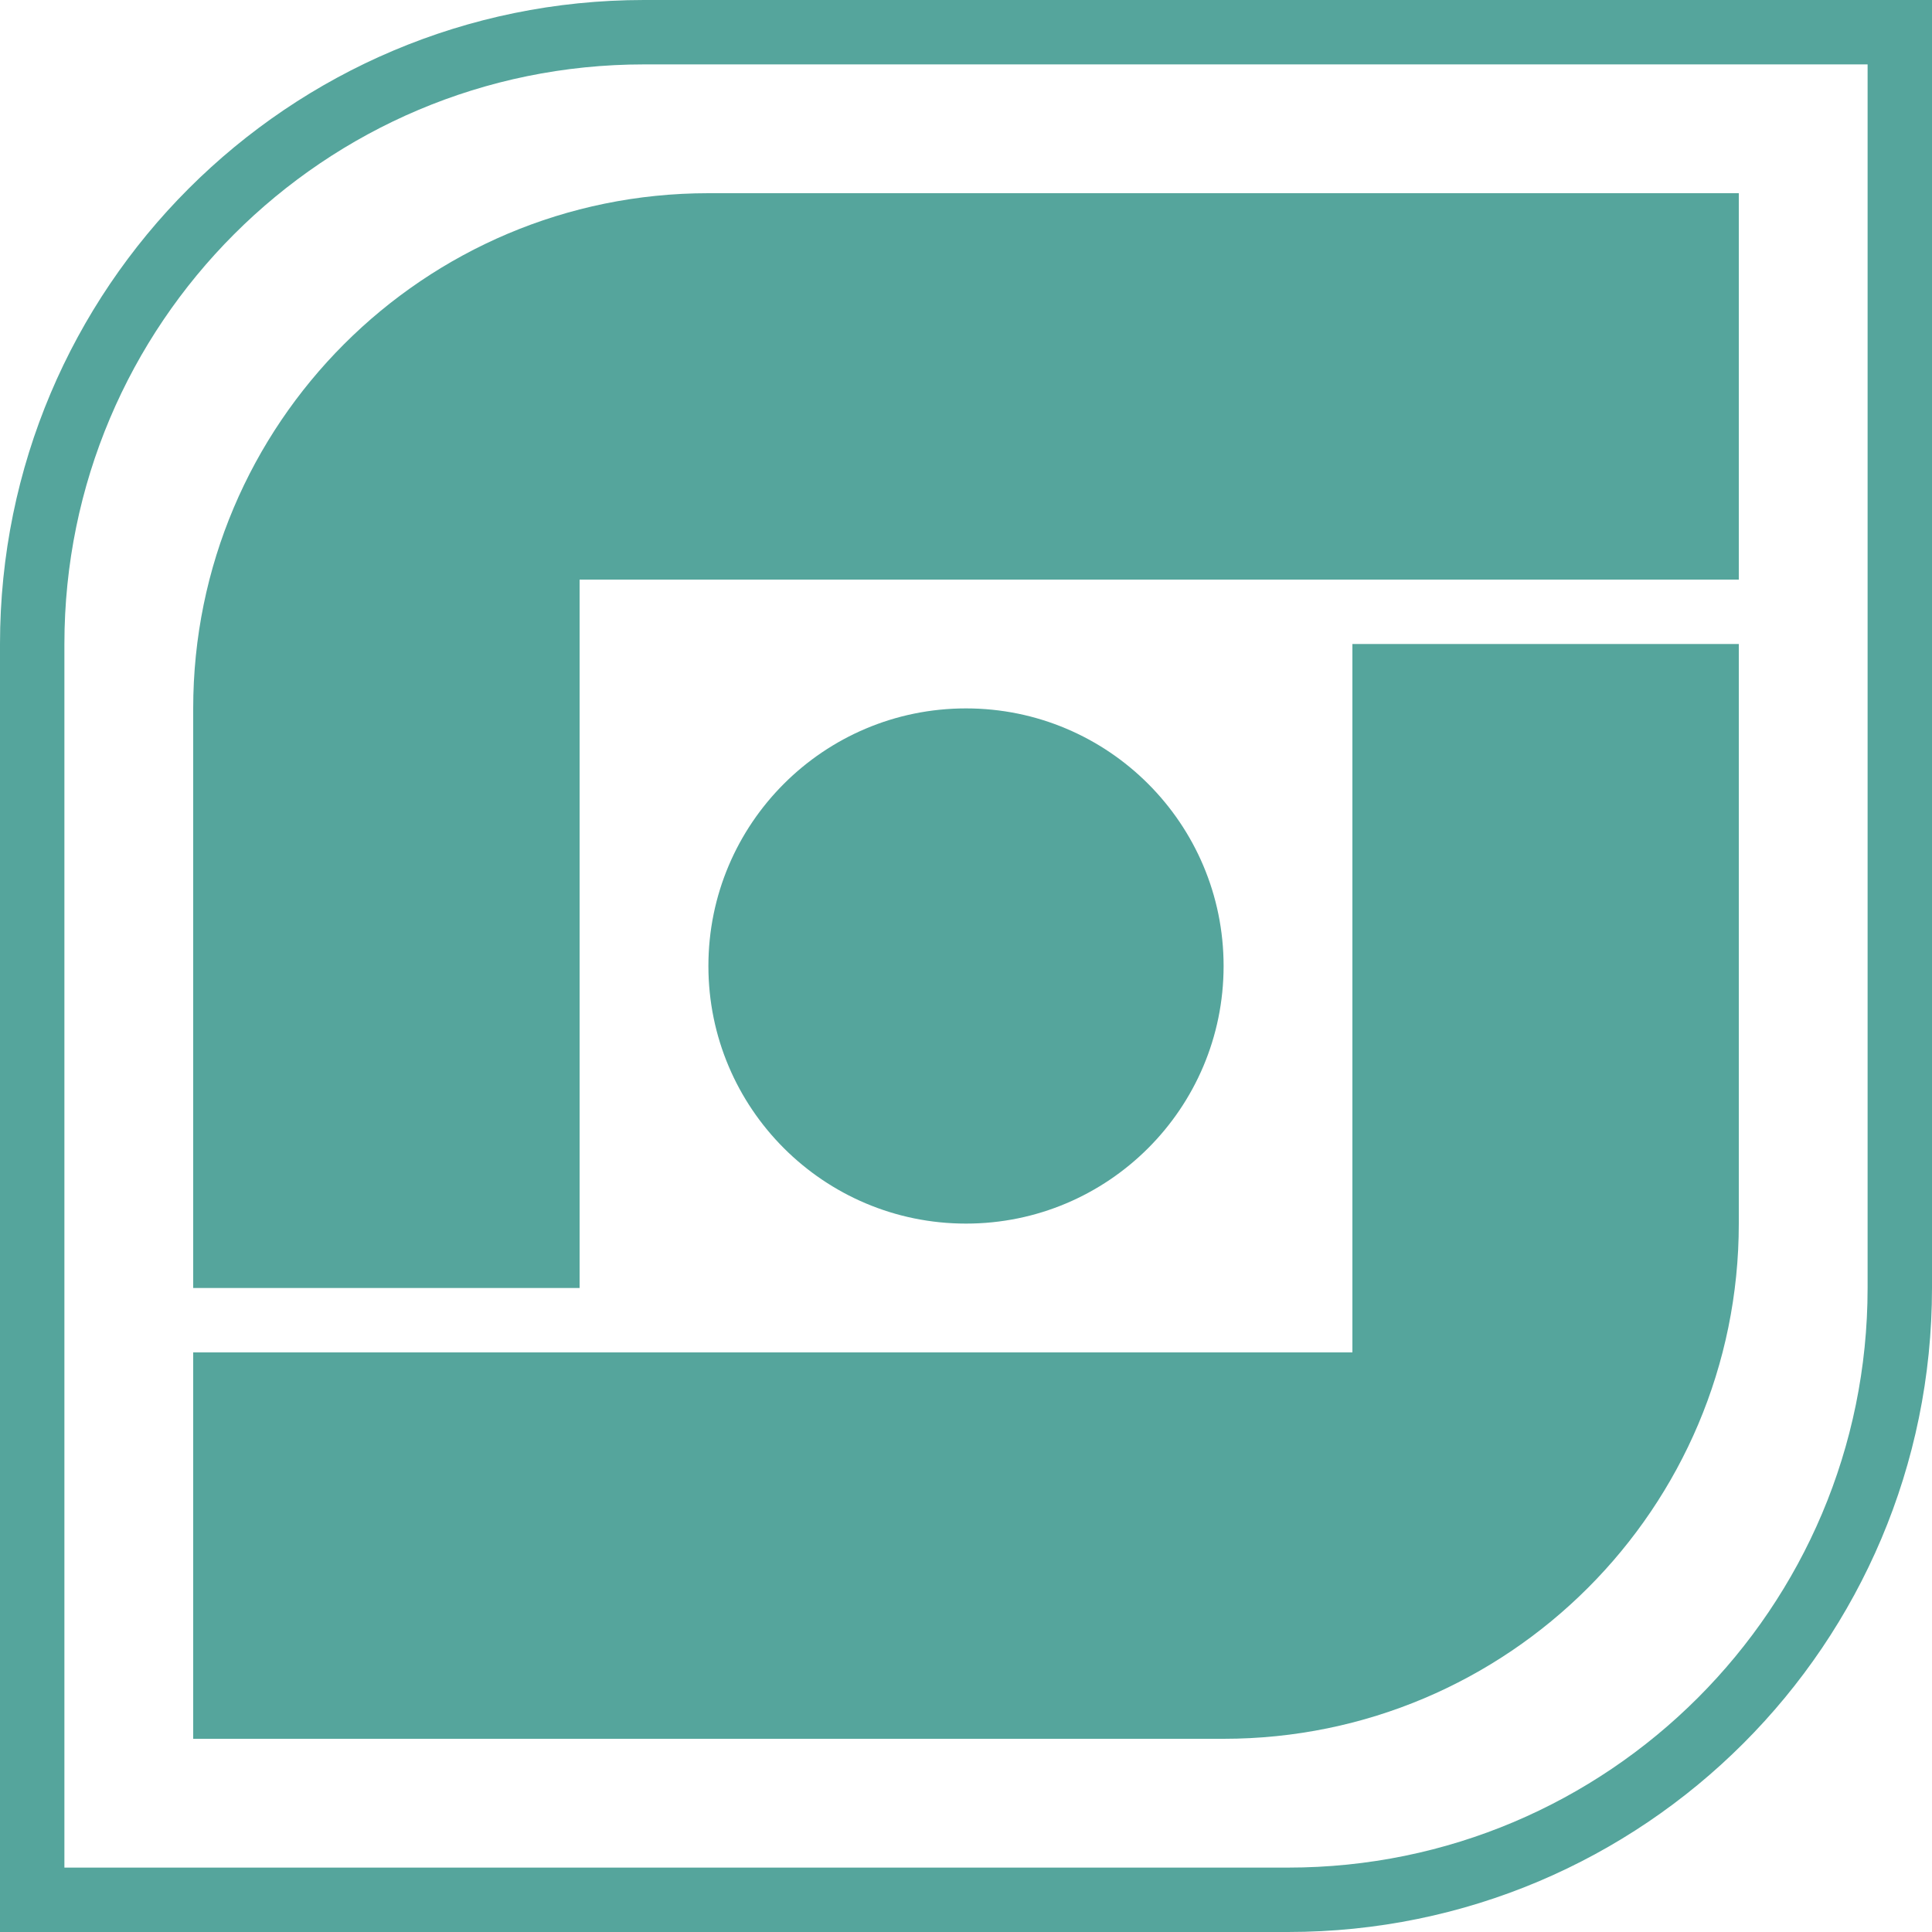
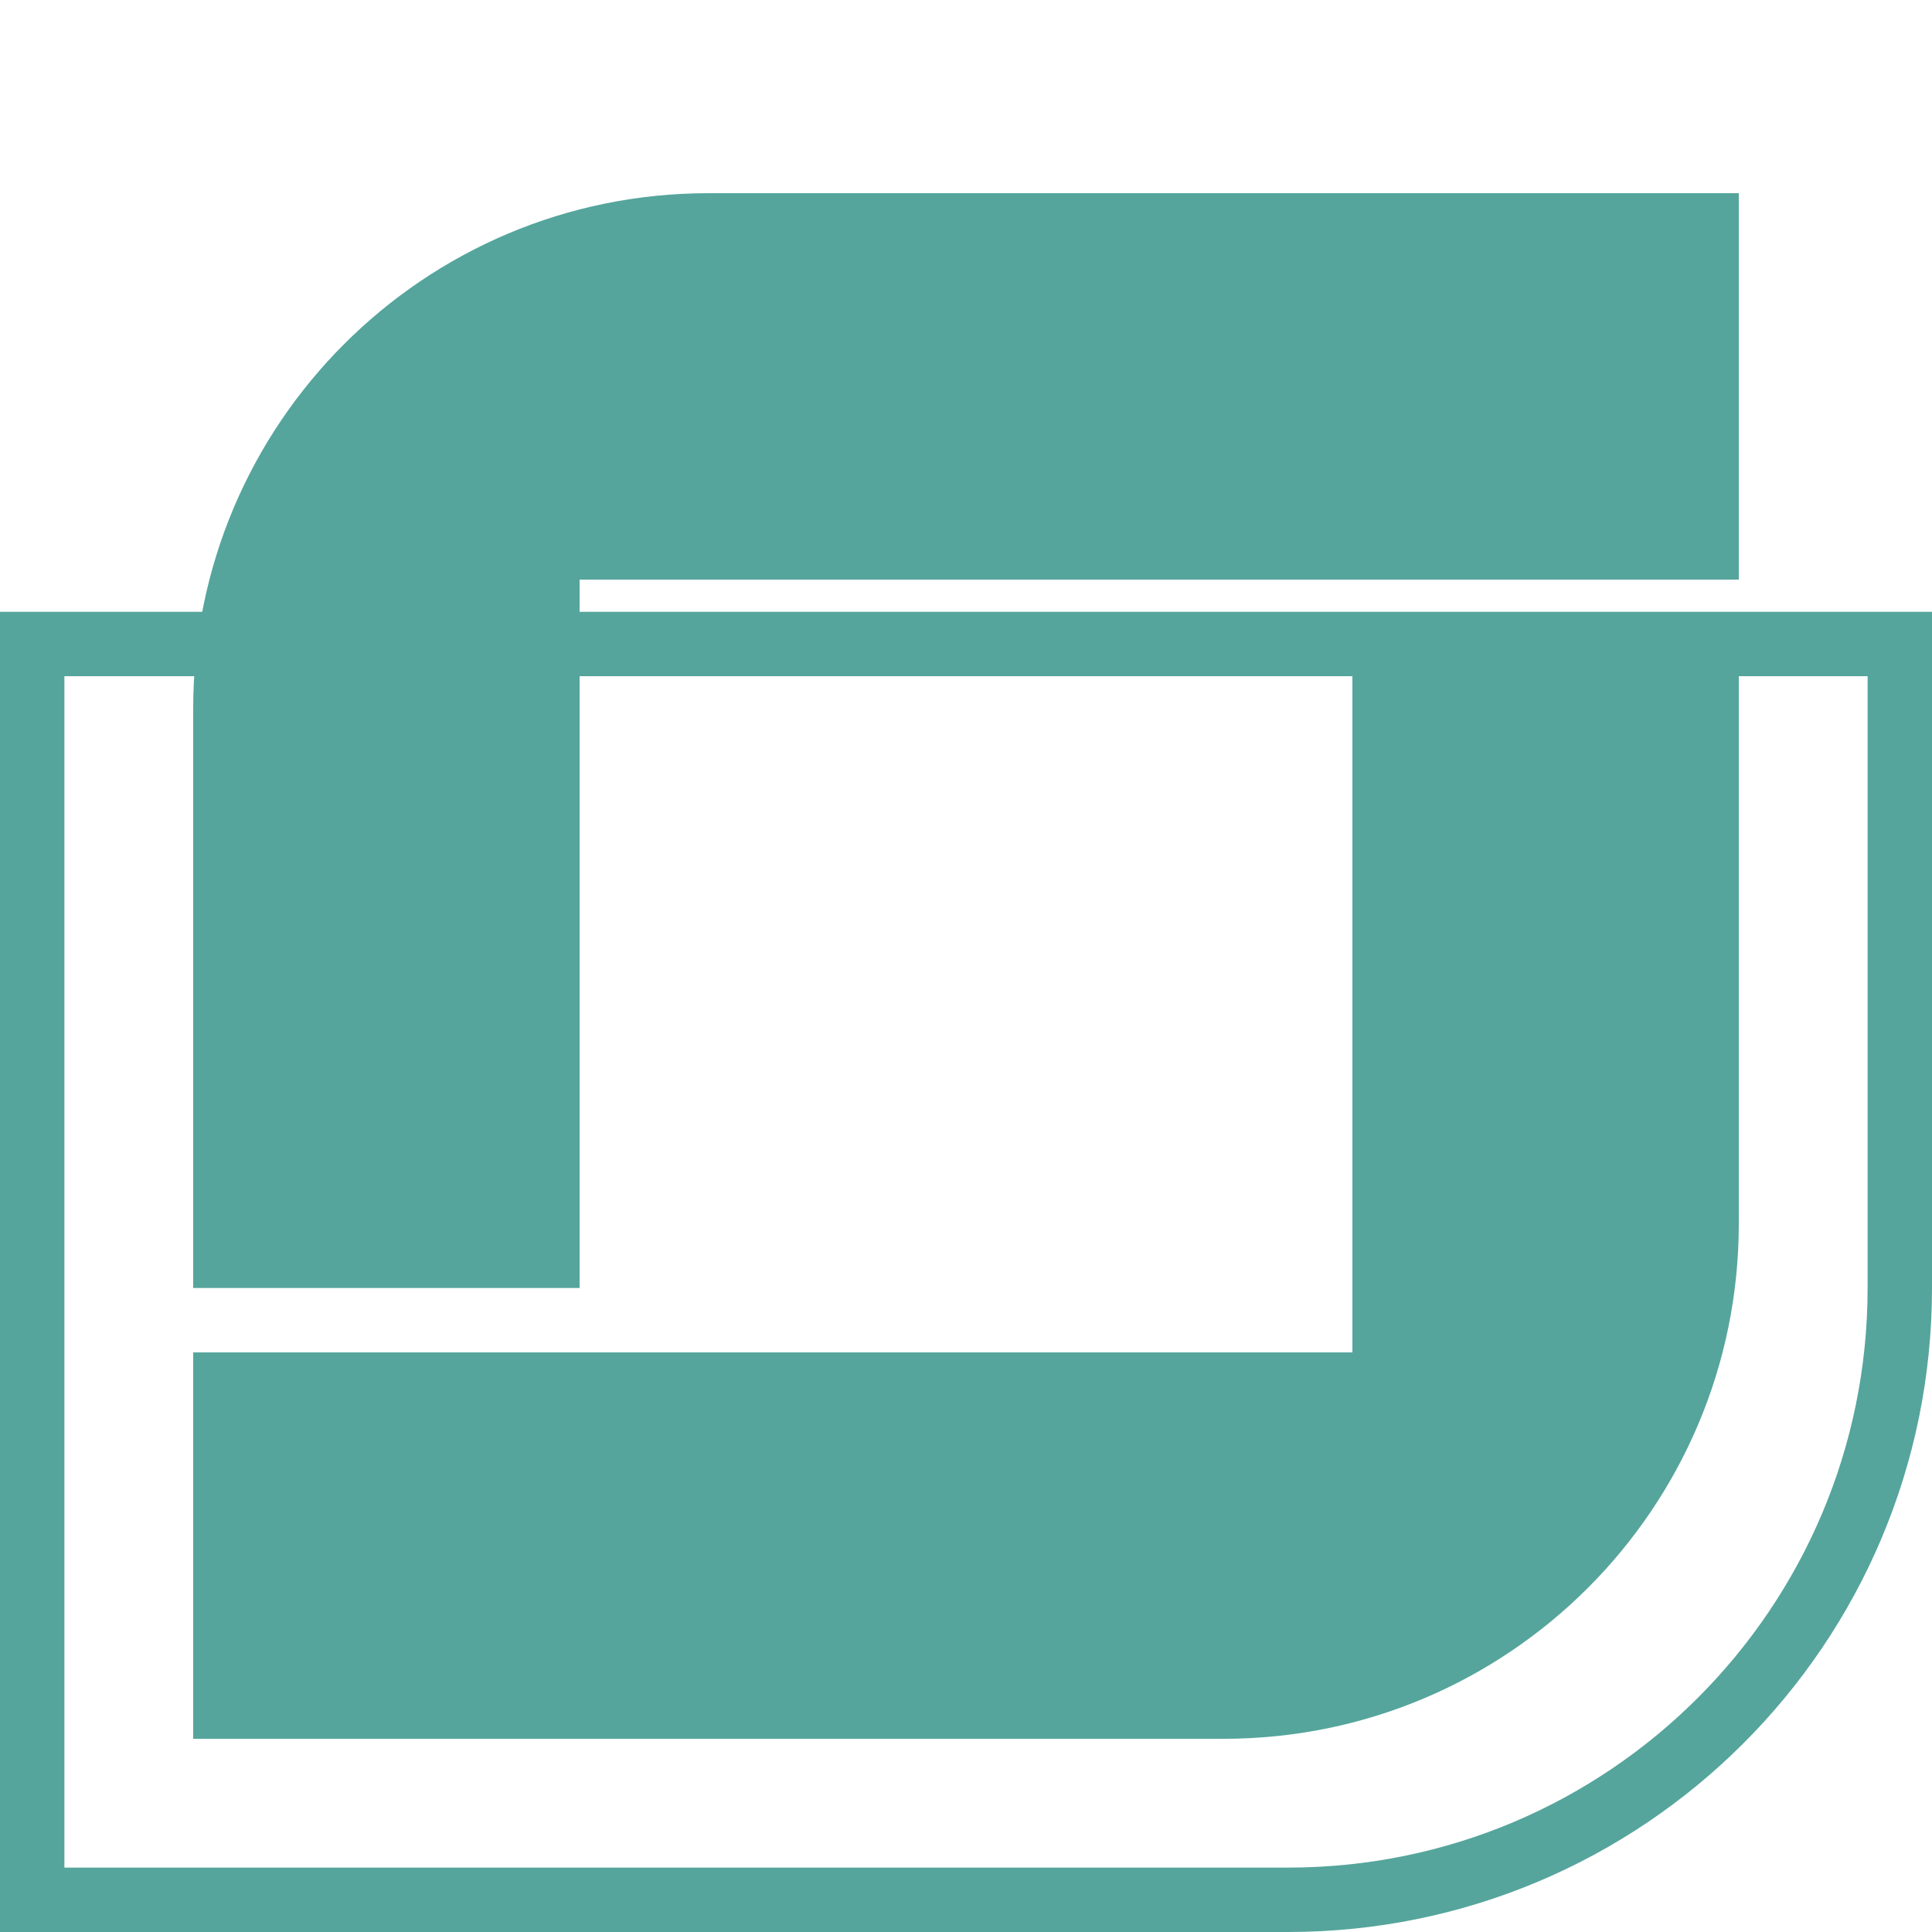
<svg xmlns="http://www.w3.org/2000/svg" width="240" height="240" viewBox="0 0 240 240" fill="none">
-   <path d="M4 80C4 38.026 38.026 4 80 4H236V160C236 201.974 201.974 236 160 236H4V80Z" stroke="#55A59C" stroke-width="8" />
+   <path d="M4 80H236V160C236 201.974 201.974 236 160 236H4V80Z" stroke="#55A59C" stroke-width="8" />
  <path fill-rule="evenodd" clip-rule="evenodd" d="M88 24C52.654 24 24 52.654 24 88V160H72V72L160 72L168 72H216V24H88ZM216 80H168V168L88 168H24V216H152C187.346 216 216 187.346 216 152V80Z" fill="#55A59C" />
-   <circle cx="120" cy="120" r="32" fill="#55A59C" />
</svg>